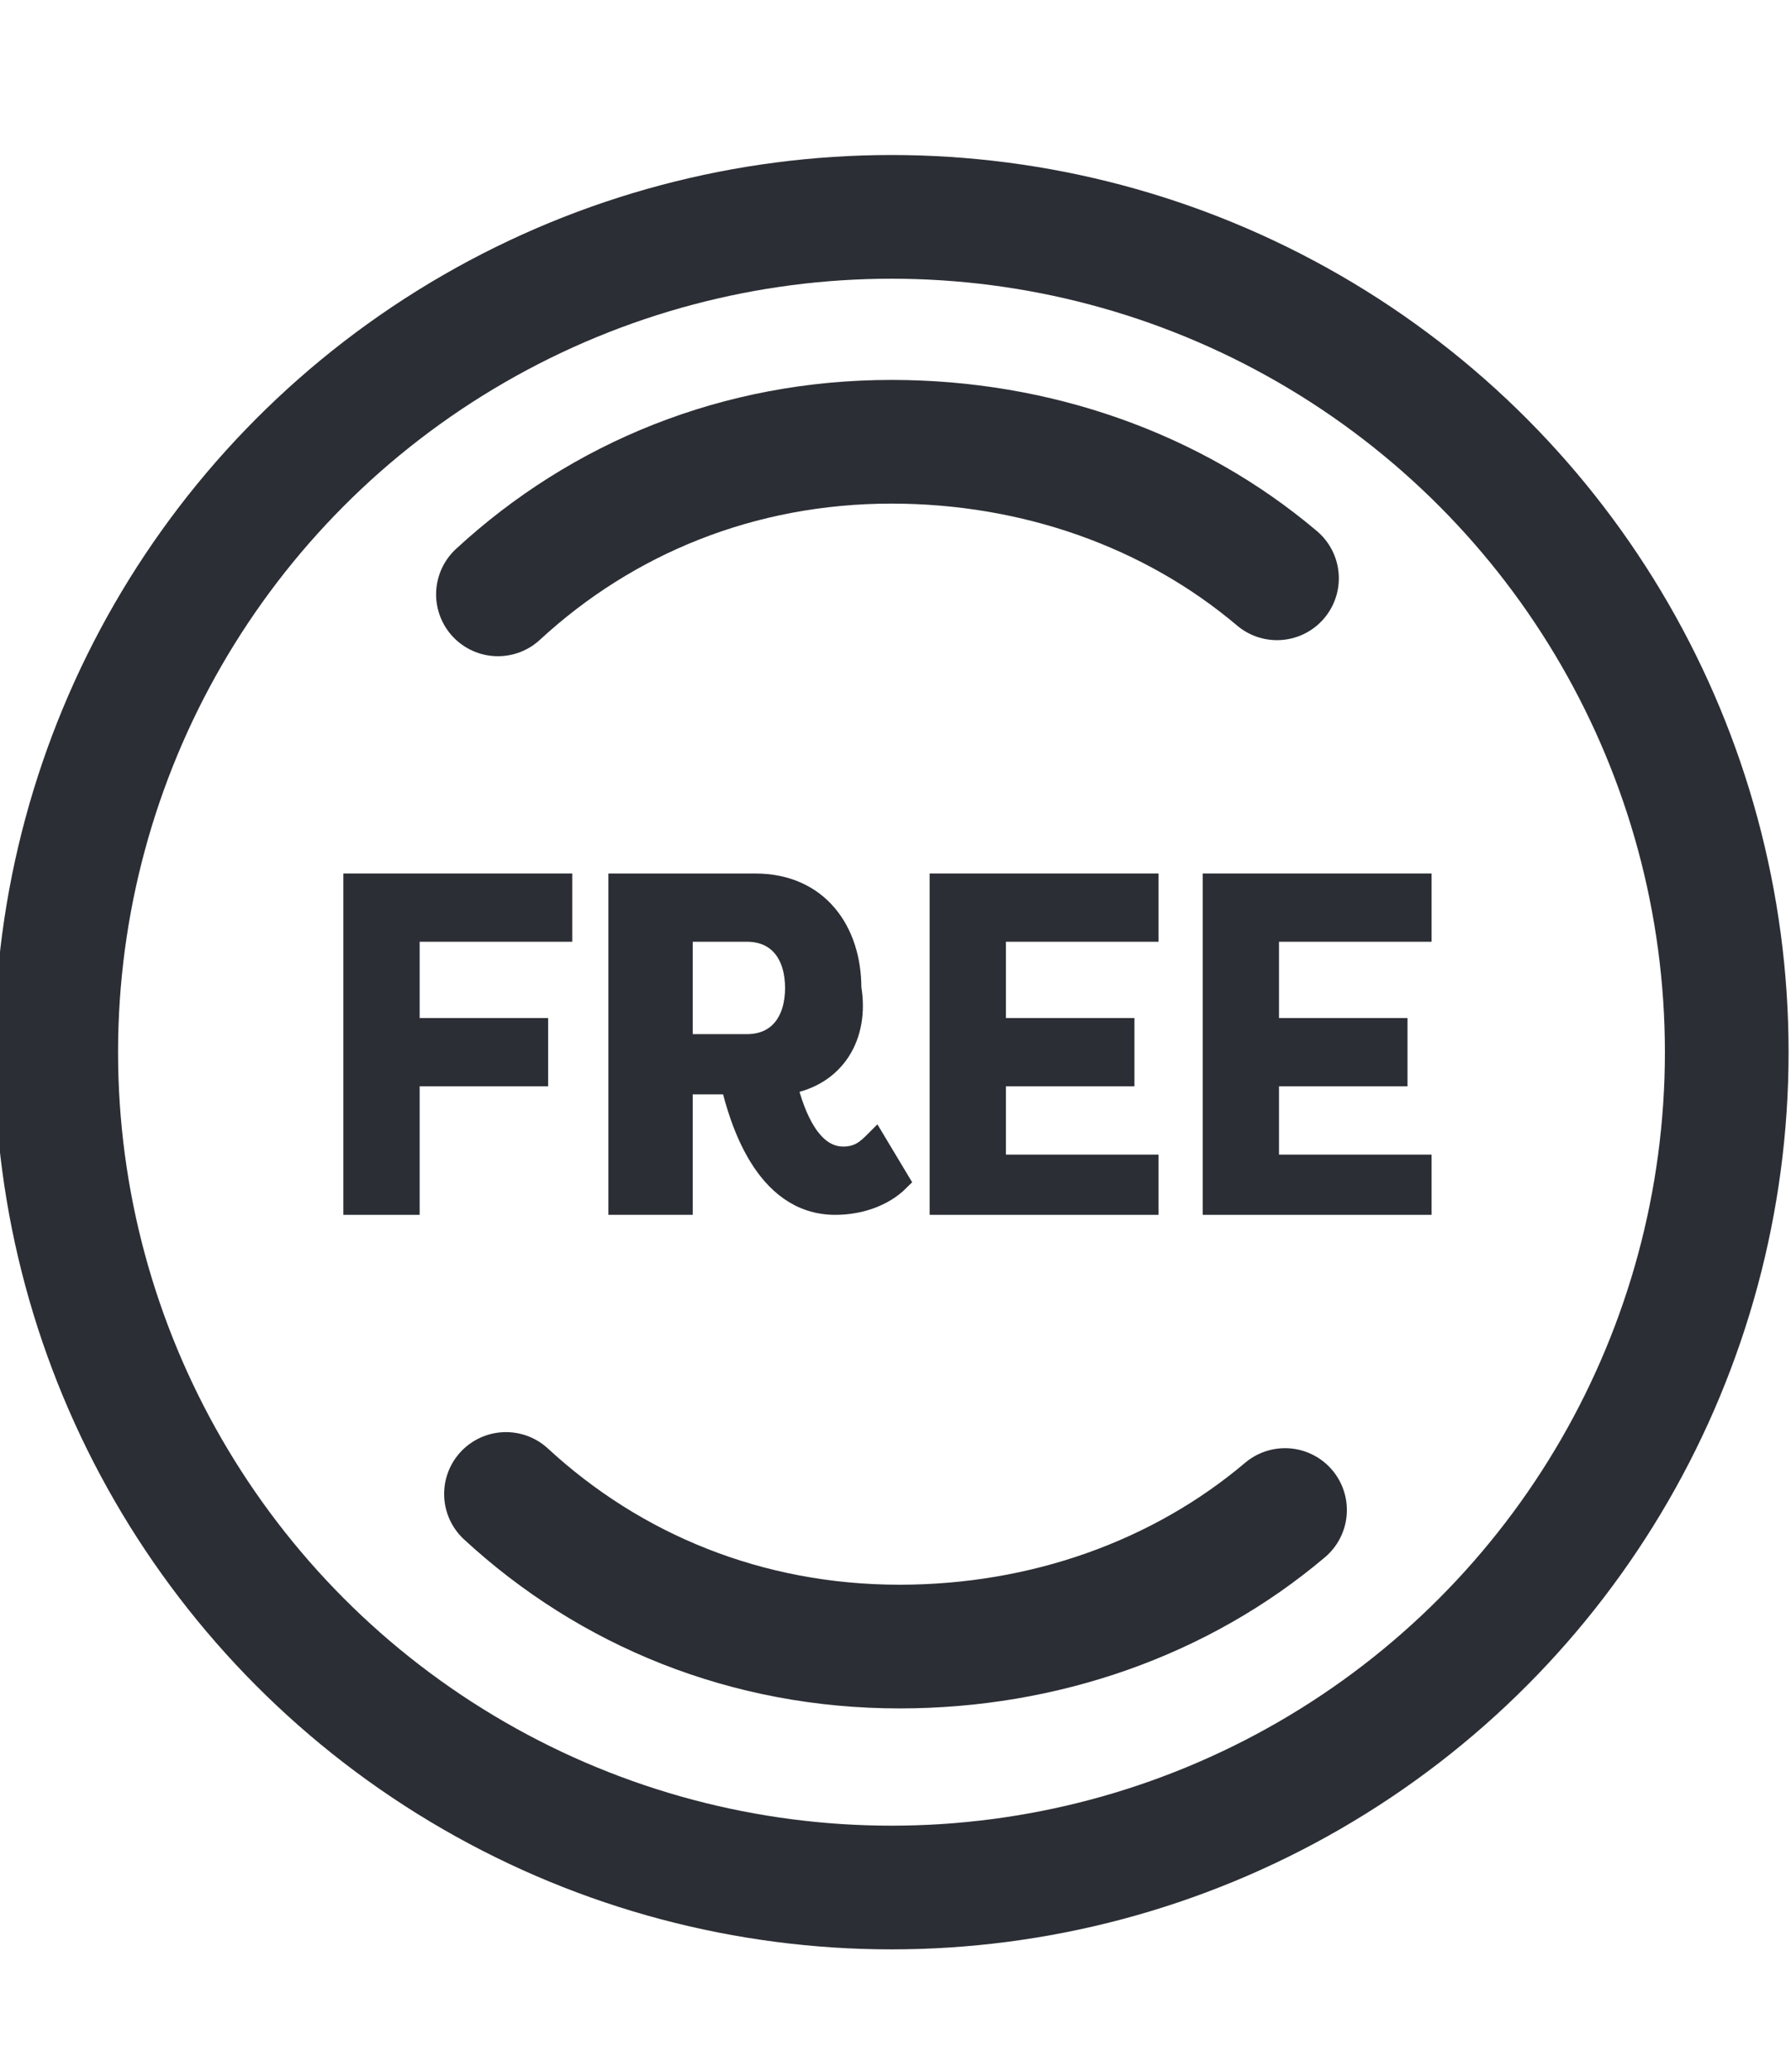
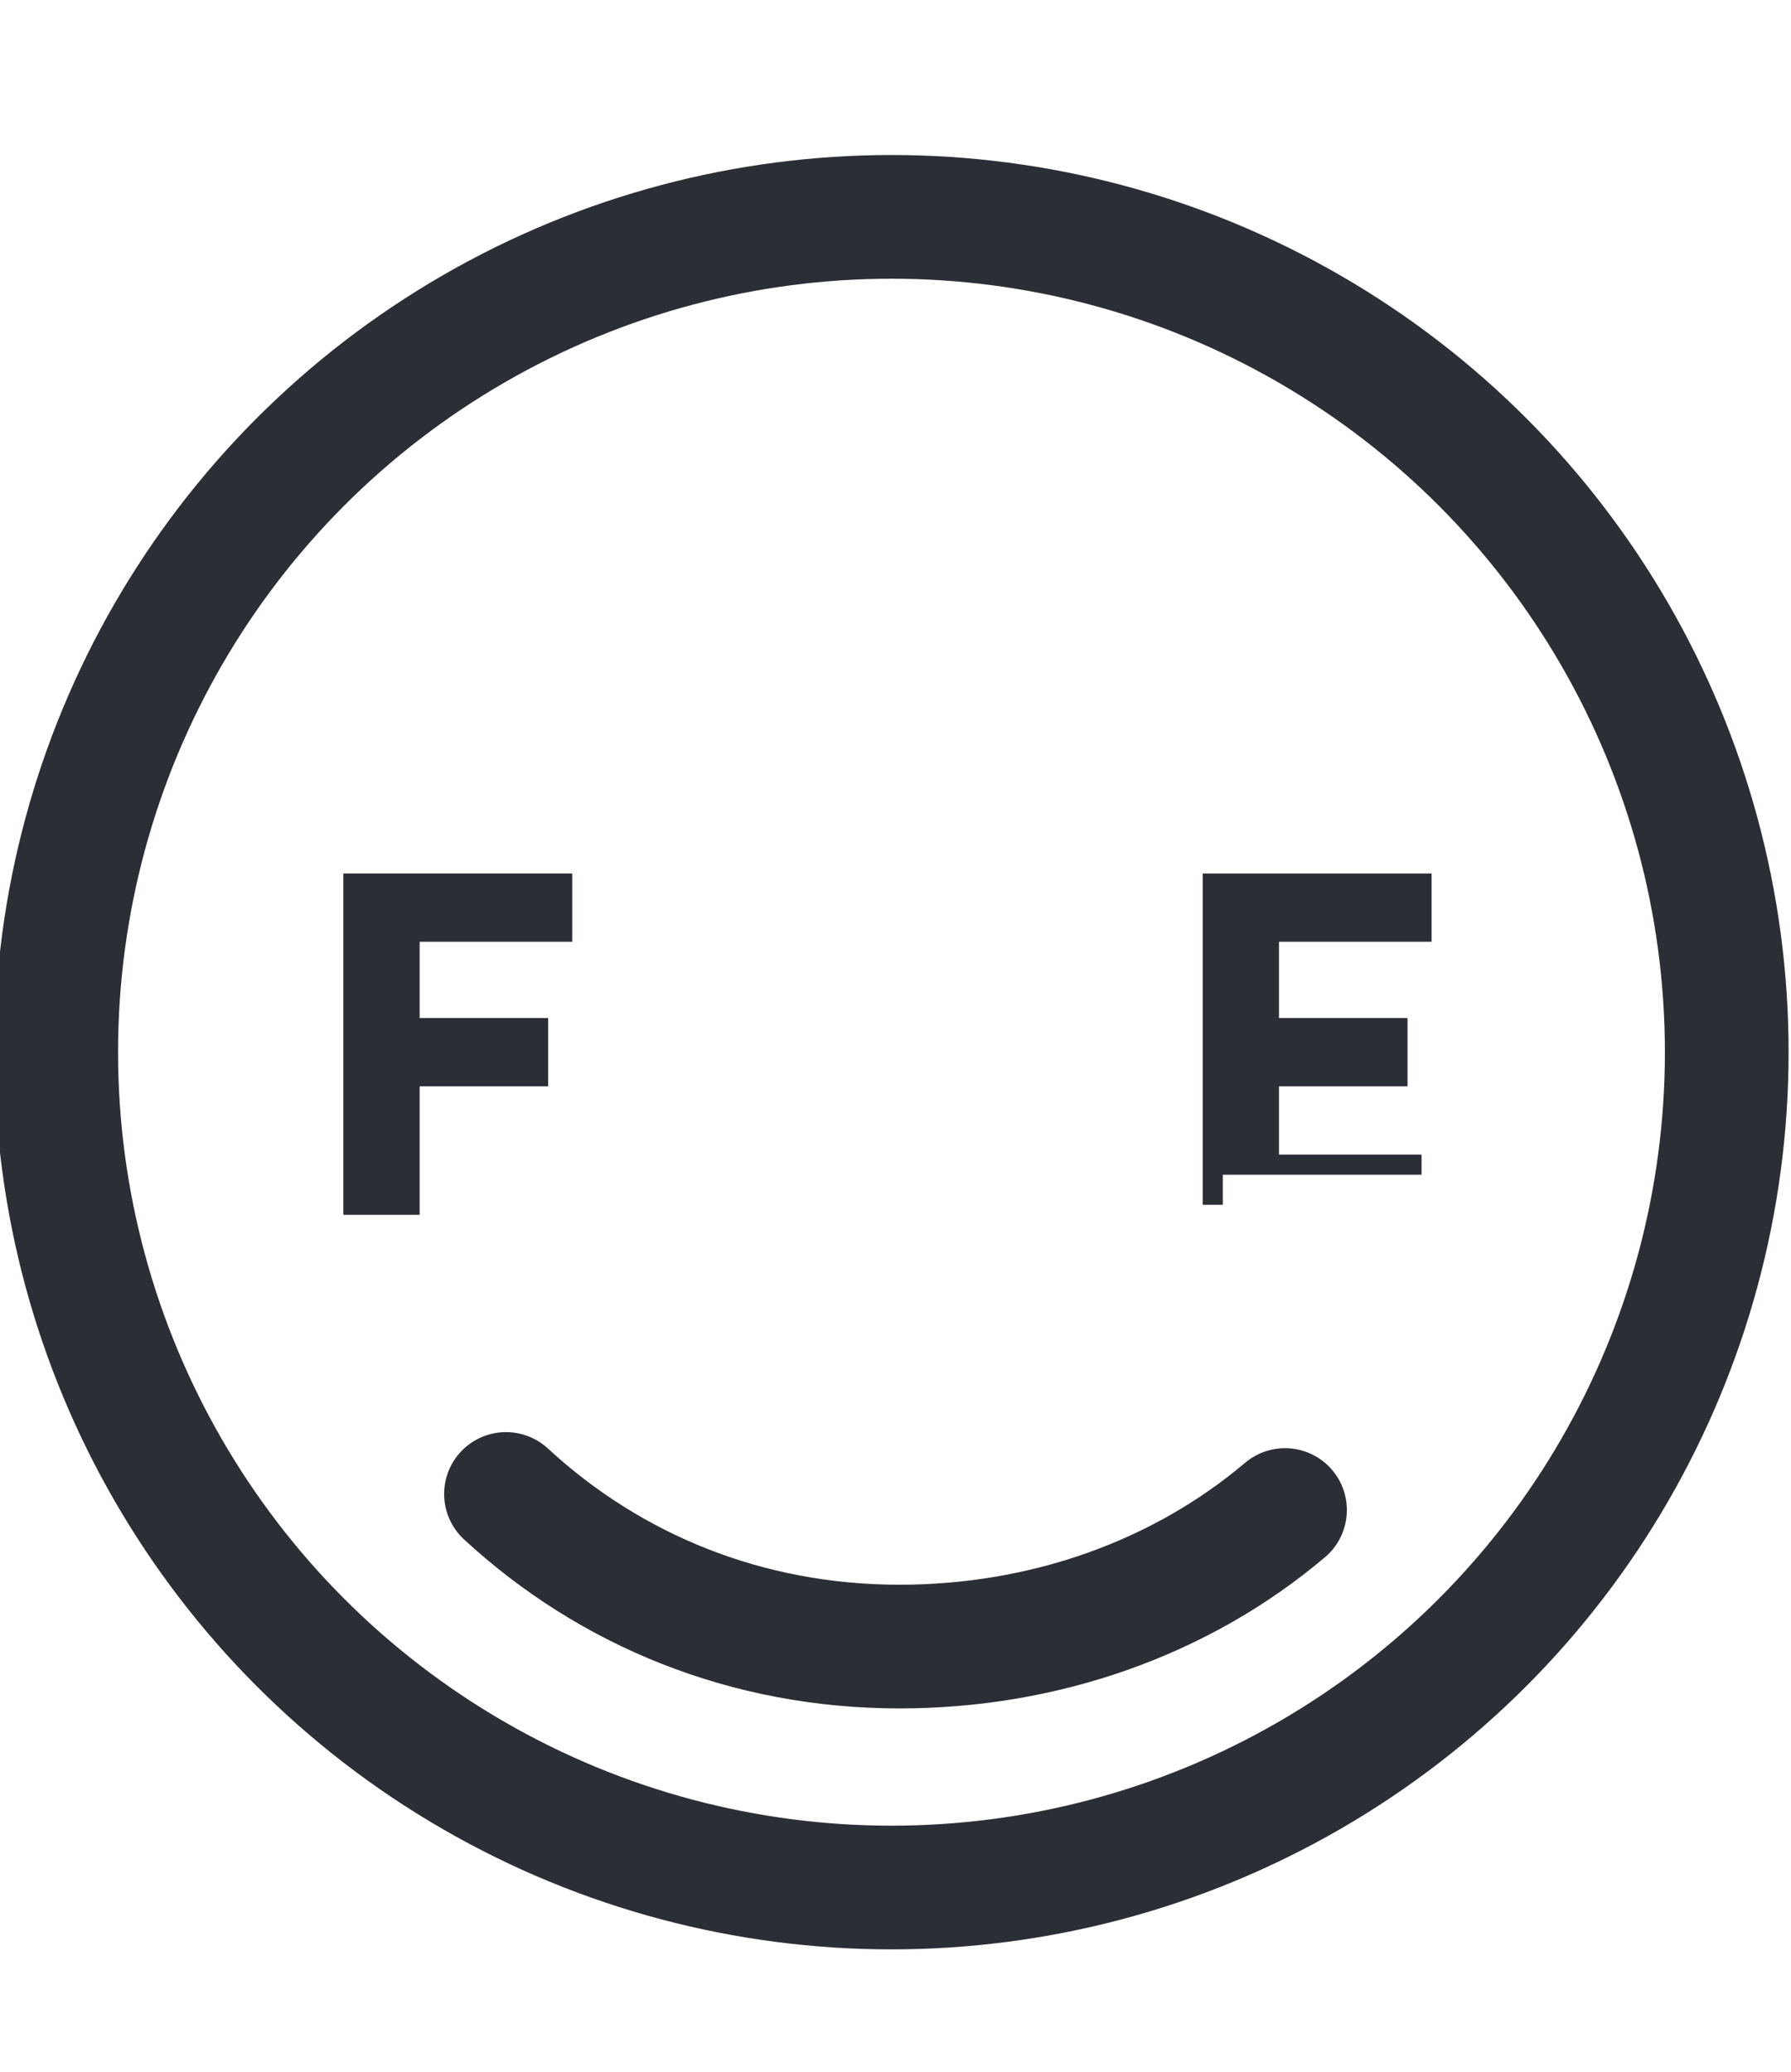
<svg xmlns="http://www.w3.org/2000/svg" version="1.1" id="Laag_1" x="0px" y="0px" viewBox="0 0 22.3 25.8" style="enable-background:new 0 0 22.3 25.8;" xml:space="preserve">
  <style type="text/css">
	.st0{fill:none;stroke:#2B2E34;stroke-width:1.54;stroke-linecap:round;stroke-linejoin:round;}
	.st1{fill:#2B2E34;stroke:#2B2E34;stroke-width:0.25;stroke-miterlimit:10;}
</style>
  <g>
    <circle class="st0" cx="11.1" cy="13.1" r="10.4" />
-     <path class="st0" d="M6.2,7.4c1.3-1.2,3-1.9,4.9-1.9c1.8,0,3.5,0.6,4.8,1.7" />
    <path class="st0" d="M6.3,18.6c1.3,1.2,3,1.9,4.9,1.9c1.8,0,3.5-0.6,4.8-1.7" />
  </g>
  <g>
    <path class="st1" d="M4.4,15v-4H7v0.6H5.1v1.2h1.6v0.6H5.1V15H4.4z" />
-     <path class="st1" d="M9.8,13.5c0.1,0.4,0.3,0.9,0.7,0.9c0.2,0,0.3-0.1,0.4-0.2l0.3,0.5c-0.2,0.2-0.5,0.3-0.8,0.3   c-0.9,0-1.2-1.1-1.3-1.5H8.5V15H7.7v-4h1.7c0.8,0,1.2,0.6,1.2,1.3C10.7,12.9,10.4,13.4,9.8,13.5z M9.3,13c0.4,0,0.6-0.3,0.6-0.7   c0-0.4-0.2-0.7-0.6-0.7H8.5V13H9.3z" />
-     <path class="st1" d="M11.7,15v-4h2.6v0.6h-1.9v1.2h1.6v0.6h-1.6v1.1h1.9V15H11.7z" />
-     <path class="st1" d="M15.1,15v-4h2.6v0.6h-1.9v1.2h1.6v0.6h-1.6v1.1h1.9V15H15.1z" />
+     <path class="st1" d="M15.1,15v-4h2.6v0.6h-1.9v1.2h1.6v0.6h-1.6v1.1h1.9H15.1z" />
  </g>
</svg>